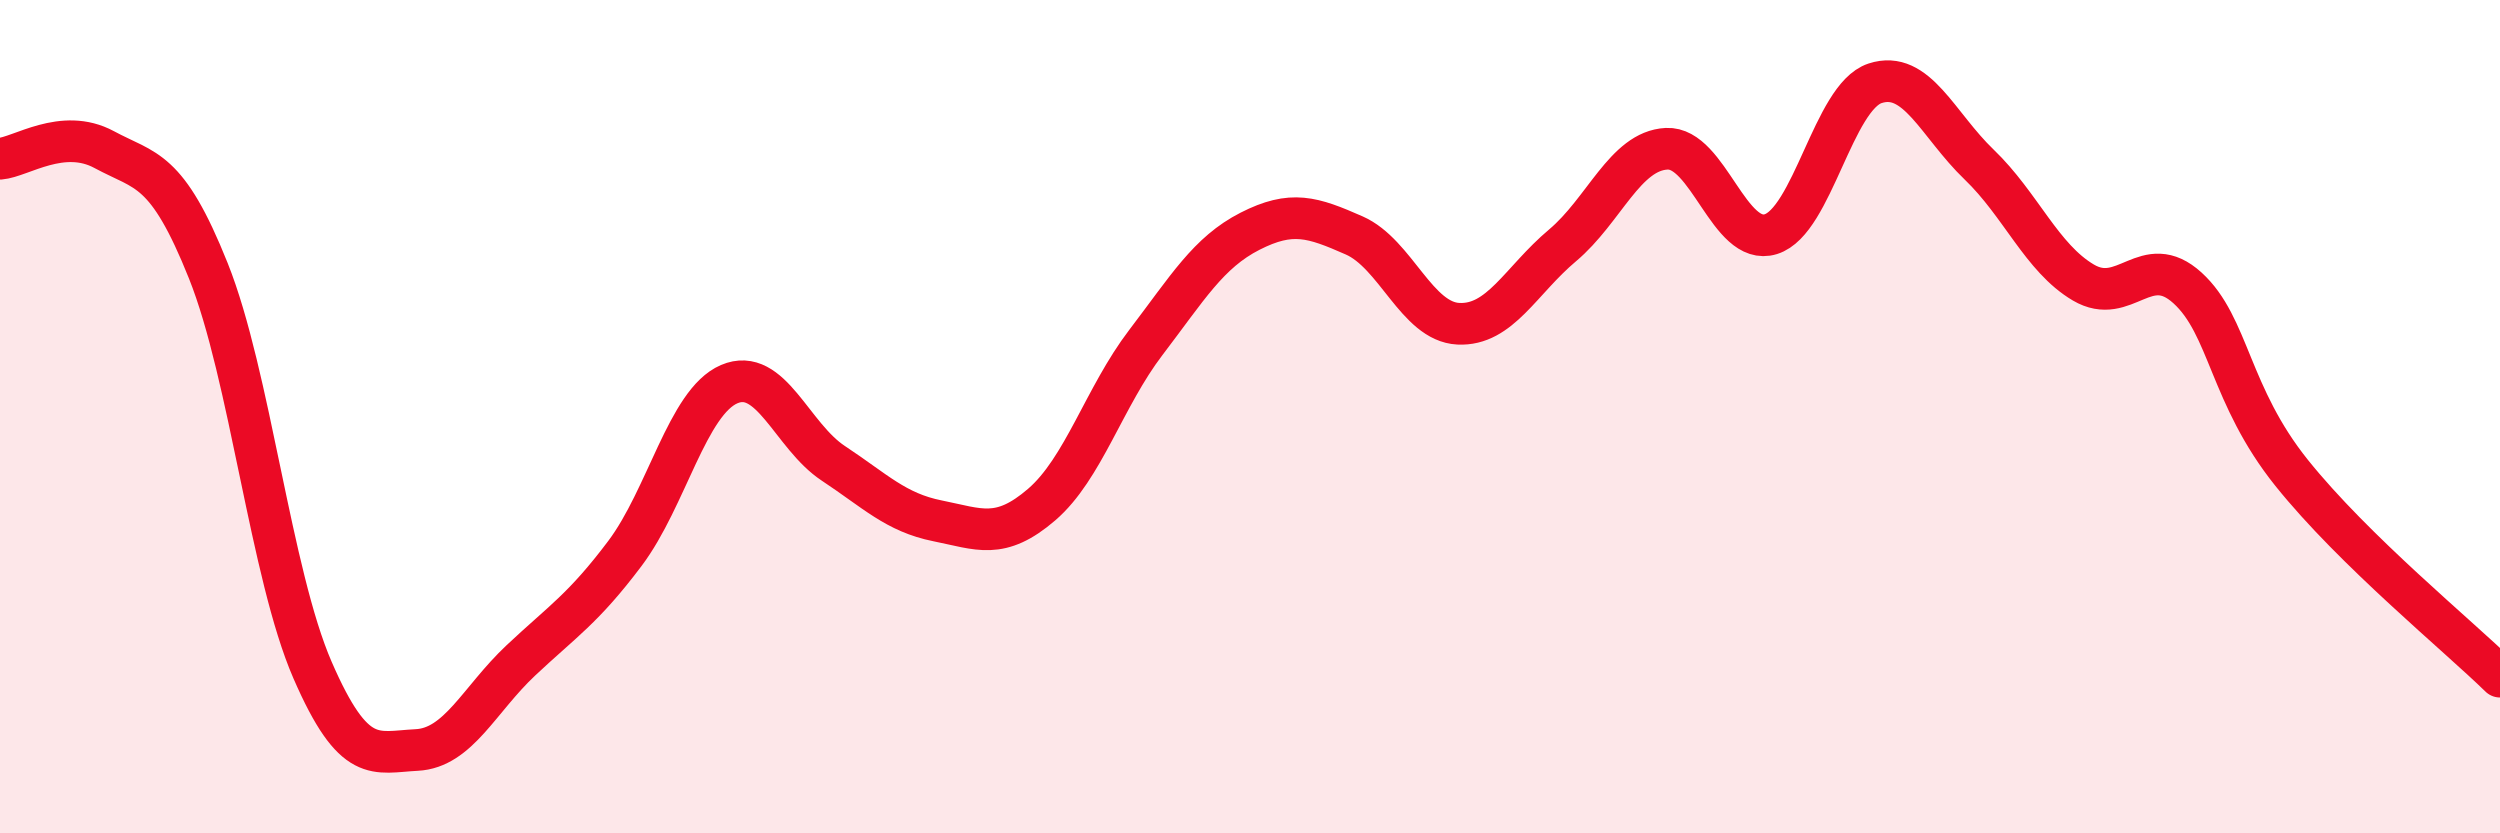
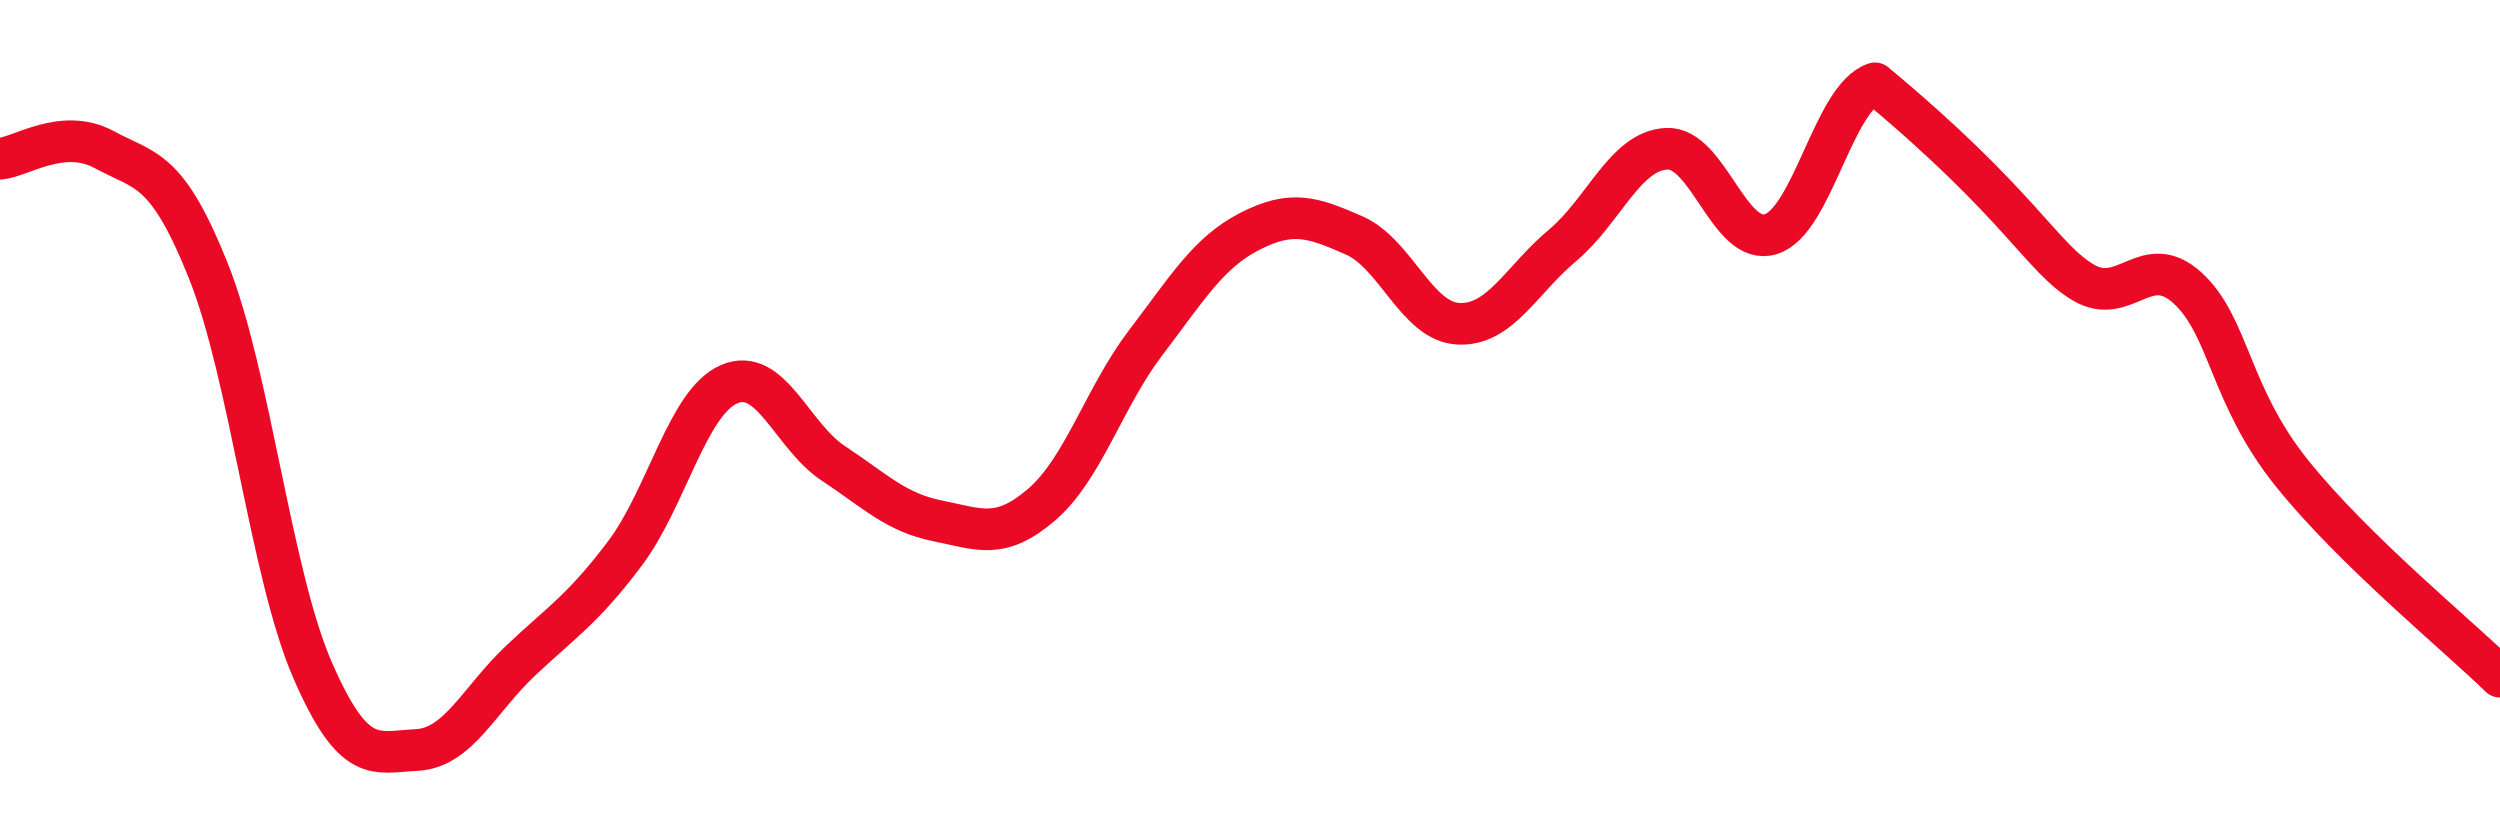
<svg xmlns="http://www.w3.org/2000/svg" width="60" height="20" viewBox="0 0 60 20">
-   <path d="M 0,3.81 C 0.5,3.77 1.5,3.05 2.5,3.59 C 3.5,4.13 4,4 5,6.5 C 6,9 6.5,13.78 7.5,16.08 C 8.5,18.38 9,18.05 10,18 C 11,17.95 11.5,16.79 12.5,15.85 C 13.5,14.91 14,14.61 15,13.28 C 16,11.95 16.5,9.65 17.5,9.22 C 18.5,8.79 19,10.46 20,11.12 C 21,11.78 21.5,12.3 22.5,12.5 C 23.5,12.7 24,12.97 25,12.11 C 26,11.25 26.5,9.53 27.5,8.22 C 28.5,6.91 29,6.06 30,5.55 C 31,5.04 31.5,5.21 32.5,5.65 C 33.5,6.09 34,7.72 35,7.77 C 36,7.82 36.5,6.73 37.5,5.89 C 38.5,5.05 39,3.62 40,3.57 C 41,3.52 41.5,5.93 42.5,5.62 C 43.5,5.31 44,2.33 45,2 C 46,1.67 46.5,2.99 47.5,3.95 C 48.5,4.91 49,6.19 50,6.78 C 51,7.37 51.5,6 52.5,6.91 C 53.5,7.82 53.5,9.48 55,11.35 C 56.5,13.22 59,15.26 60,16.24L60 20L0 20Z" fill="#EB0A25" opacity="0.1" stroke-linecap="round" stroke-linejoin="round" />
-   <path d="M 0,3.81 C 0.5,3.77 1.5,3.05 2.5,3.59 C 3.5,4.13 4,4 5,6.5 C 6,9 6.5,13.78 7.5,16.08 C 8.5,18.38 9,18.05 10,18 C 11,17.95 11.5,16.79 12.5,15.85 C 13.5,14.91 14,14.61 15,13.28 C 16,11.95 16.5,9.65 17.5,9.22 C 18.5,8.79 19,10.46 20,11.12 C 21,11.78 21.5,12.3 22.5,12.5 C 23.5,12.7 24,12.97 25,12.11 C 26,11.25 26.5,9.53 27.5,8.22 C 28.5,6.91 29,6.06 30,5.55 C 31,5.04 31.5,5.21 32.5,5.65 C 33.5,6.09 34,7.72 35,7.77 C 36,7.82 36.5,6.73 37.5,5.89 C 38.5,5.05 39,3.62 40,3.57 C 41,3.52 41.5,5.93 42.5,5.62 C 43.5,5.31 44,2.33 45,2 C 46,1.67 46.5,2.99 47.5,3.95 C 48.5,4.91 49,6.19 50,6.78 C 51,7.37 51.5,6 52.5,6.91 C 53.5,7.82 53.5,9.48 55,11.35 C 56.5,13.22 59,15.26 60,16.24" stroke="#EB0A25" stroke-width="1" fill="none" stroke-linecap="round" stroke-linejoin="round" />
+   <path d="M 0,3.81 C 0.5,3.77 1.5,3.05 2.5,3.59 C 3.5,4.13 4,4 5,6.5 C 6,9 6.5,13.78 7.5,16.08 C 8.5,18.38 9,18.05 10,18 C 11,17.95 11.5,16.79 12.5,15.85 C 13.5,14.91 14,14.61 15,13.28 C 16,11.95 16.5,9.65 17.5,9.22 C 18.5,8.79 19,10.46 20,11.12 C 21,11.78 21.5,12.3 22.5,12.5 C 23.5,12.7 24,12.97 25,12.11 C 26,11.25 26.5,9.53 27.5,8.22 C 28.5,6.91 29,6.06 30,5.55 C 31,5.04 31.5,5.21 32.5,5.65 C 33.5,6.09 34,7.72 35,7.77 C 36,7.82 36.5,6.73 37.5,5.89 C 38.5,5.05 39,3.62 40,3.57 C 41,3.52 41.5,5.93 42.5,5.62 C 43.5,5.31 44,2.33 45,2 C 48.5,4.91 49,6.19 50,6.78 C 51,7.37 51.5,6 52.5,6.91 C 53.5,7.82 53.5,9.48 55,11.35 C 56.5,13.22 59,15.26 60,16.24" stroke="#EB0A25" stroke-width="1" fill="none" stroke-linecap="round" stroke-linejoin="round" />
</svg>